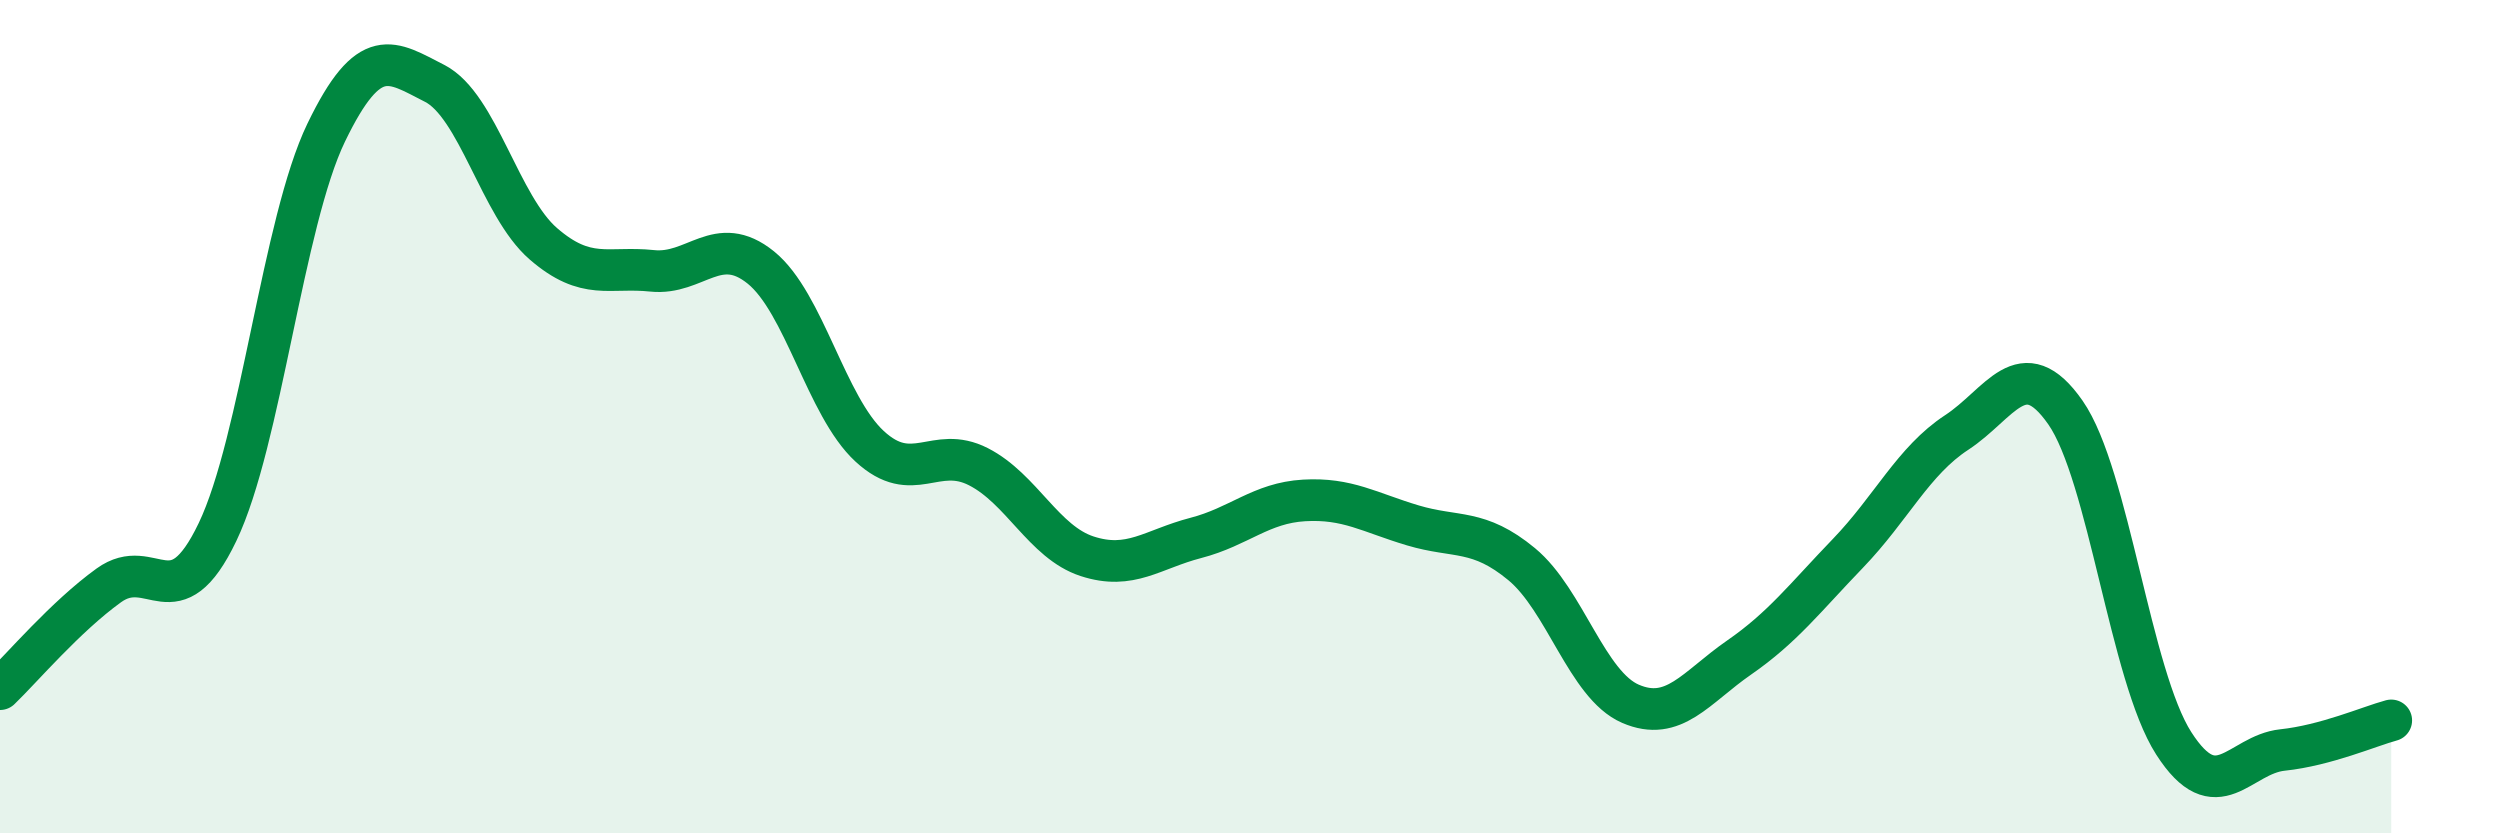
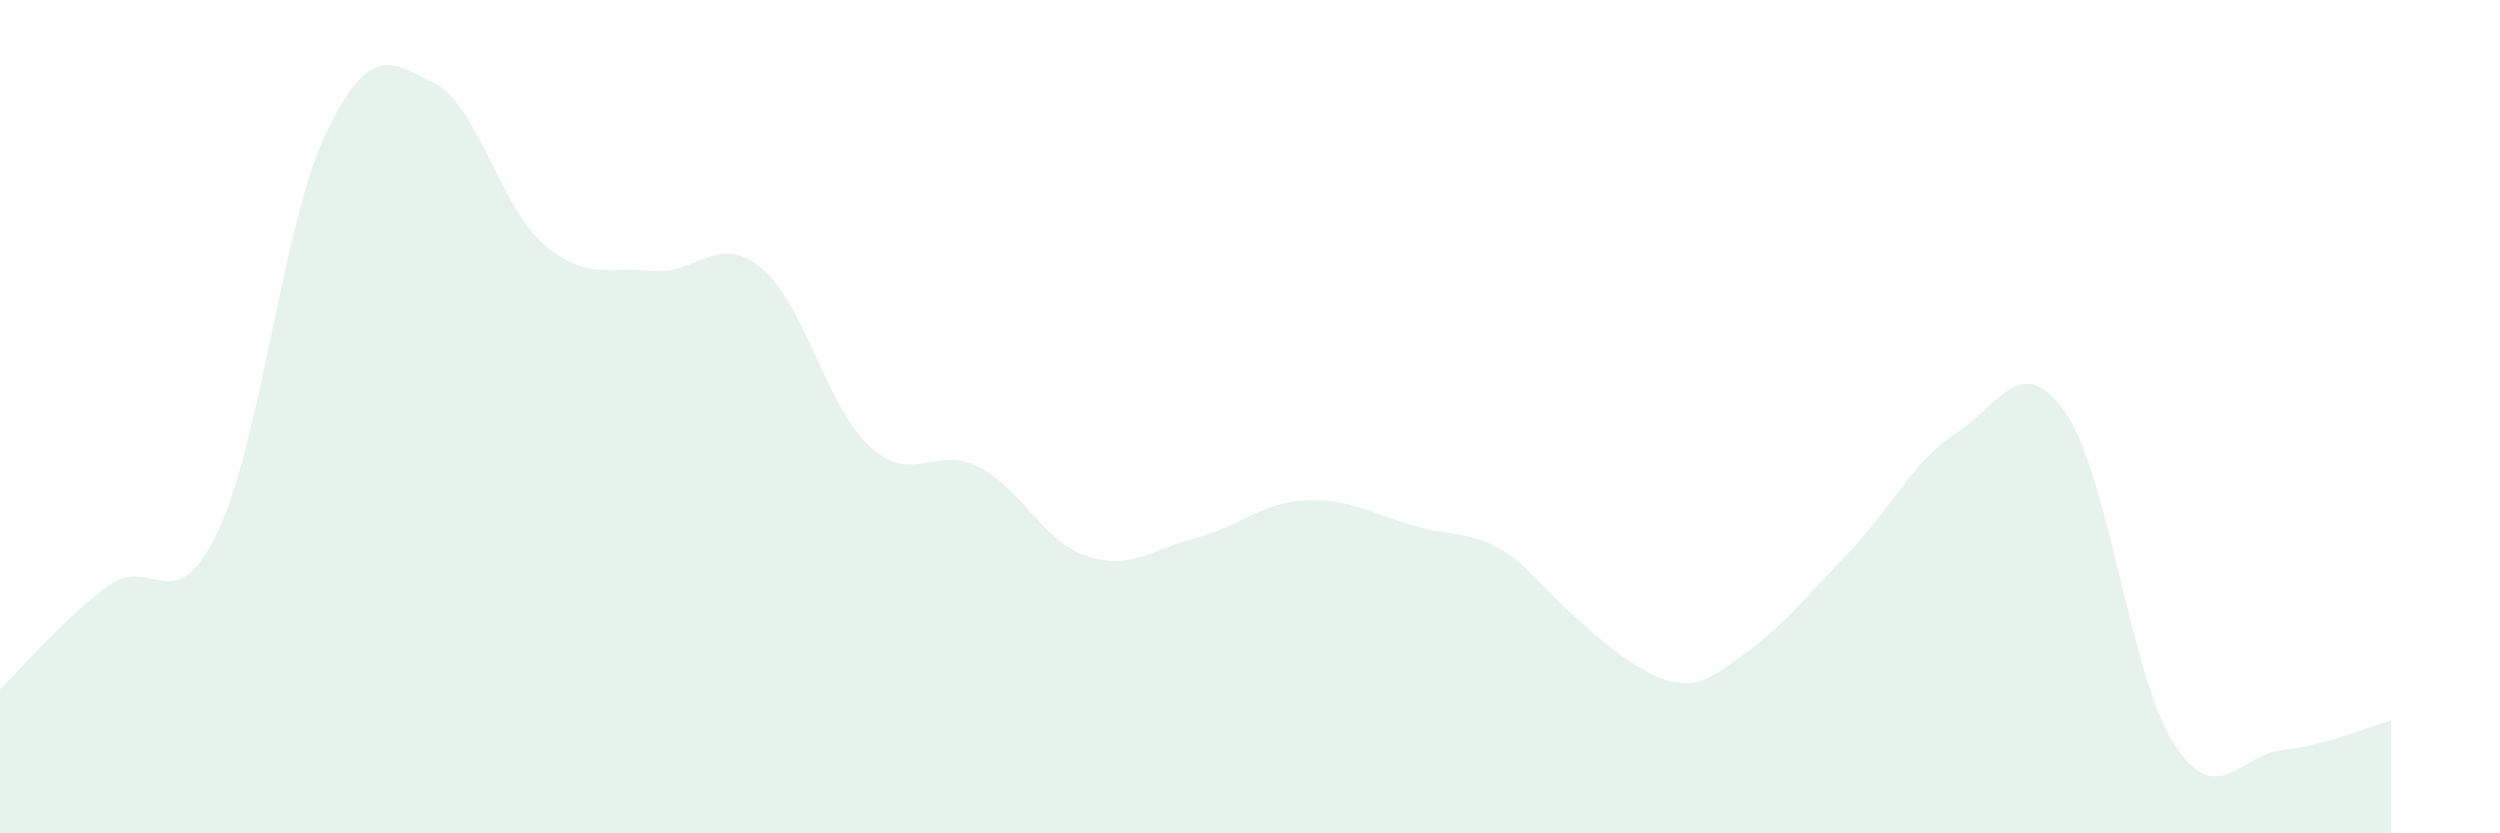
<svg xmlns="http://www.w3.org/2000/svg" width="60" height="20" viewBox="0 0 60 20">
-   <path d="M 0,16.54 C 0.52,16.04 1.57,14.8 2.61,14.05 C 3.65,13.3 4.18,14.94 5.22,12.77 C 6.26,10.6 6.79,5.33 7.83,3.18 C 8.87,1.03 9.39,1.47 10.43,2 C 11.47,2.53 12,4.95 13.04,5.85 C 14.08,6.75 14.61,6.39 15.65,6.5 C 16.69,6.61 17.22,5.58 18.26,6.42 C 19.3,7.26 19.83,9.75 20.87,10.71 C 21.91,11.67 22.44,10.67 23.48,11.2 C 24.52,11.73 25.05,13.01 26.09,13.35 C 27.13,13.69 27.66,13.18 28.7,12.91 C 29.74,12.64 30.26,12.07 31.3,12.01 C 32.34,11.95 32.87,12.3 33.91,12.61 C 34.95,12.92 35.48,12.68 36.52,13.54 C 37.56,14.4 38.09,16.44 39.13,16.89 C 40.17,17.34 40.7,16.5 41.74,15.78 C 42.78,15.06 43.31,14.36 44.35,13.28 C 45.39,12.2 45.92,11.06 46.96,10.38 C 48,9.7 48.53,8.41 49.57,9.9 C 50.61,11.39 51.13,16.22 52.17,17.84 C 53.21,19.46 53.74,18.11 54.78,18 C 55.82,17.89 56.87,17.43 57.39,17.29L57.39 20L0 20Z" fill="#008740" opacity="0.1" stroke-linecap="round" stroke-linejoin="round" />
-   <path d="M 0,16.54 C 0.52,16.04 1.57,14.8 2.61,14.05 C 3.65,13.3 4.18,14.94 5.22,12.77 C 6.26,10.6 6.79,5.33 7.83,3.18 C 8.87,1.03 9.39,1.47 10.43,2 C 11.47,2.53 12,4.95 13.04,5.85 C 14.08,6.75 14.61,6.39 15.65,6.5 C 16.69,6.61 17.22,5.58 18.26,6.42 C 19.3,7.26 19.83,9.75 20.87,10.71 C 21.91,11.67 22.44,10.67 23.48,11.2 C 24.52,11.73 25.05,13.01 26.09,13.35 C 27.13,13.69 27.66,13.18 28.7,12.91 C 29.74,12.64 30.26,12.07 31.3,12.01 C 32.34,11.95 32.87,12.3 33.91,12.61 C 34.95,12.92 35.48,12.68 36.52,13.54 C 37.56,14.4 38.09,16.44 39.13,16.89 C 40.17,17.34 40.7,16.5 41.74,15.78 C 42.78,15.06 43.31,14.36 44.35,13.28 C 45.39,12.2 45.92,11.06 46.96,10.38 C 48,9.7 48.53,8.41 49.57,9.9 C 50.61,11.39 51.13,16.22 52.17,17.84 C 53.21,19.46 53.74,18.11 54.78,18 C 55.82,17.89 56.87,17.43 57.39,17.29" stroke="#008740" stroke-width="1" fill="none" stroke-linecap="round" stroke-linejoin="round" />
+   <path d="M 0,16.54 C 0.52,16.04 1.57,14.8 2.61,14.05 C 3.65,13.3 4.18,14.94 5.22,12.77 C 6.26,10.6 6.79,5.33 7.83,3.18 C 8.87,1.03 9.39,1.47 10.43,2 C 11.47,2.53 12,4.95 13.04,5.85 C 14.08,6.75 14.61,6.39 15.65,6.5 C 16.69,6.61 17.22,5.58 18.26,6.42 C 19.3,7.26 19.83,9.75 20.87,10.71 C 21.91,11.67 22.44,10.67 23.48,11.2 C 24.52,11.73 25.05,13.01 26.09,13.35 C 27.13,13.69 27.66,13.18 28.7,12.91 C 29.74,12.64 30.26,12.07 31.3,12.01 C 32.34,11.95 32.87,12.3 33.91,12.61 C 34.95,12.92 35.48,12.68 36.52,13.54 C 40.17,17.34 40.7,16.5 41.74,15.78 C 42.78,15.06 43.31,14.36 44.35,13.28 C 45.39,12.2 45.92,11.06 46.96,10.38 C 48,9.7 48.53,8.41 49.57,9.9 C 50.61,11.39 51.13,16.22 52.17,17.84 C 53.21,19.46 53.74,18.11 54.78,18 C 55.82,17.89 56.87,17.43 57.39,17.29L57.39 20L0 20Z" fill="#008740" opacity="0.1" stroke-linecap="round" stroke-linejoin="round" />
</svg>